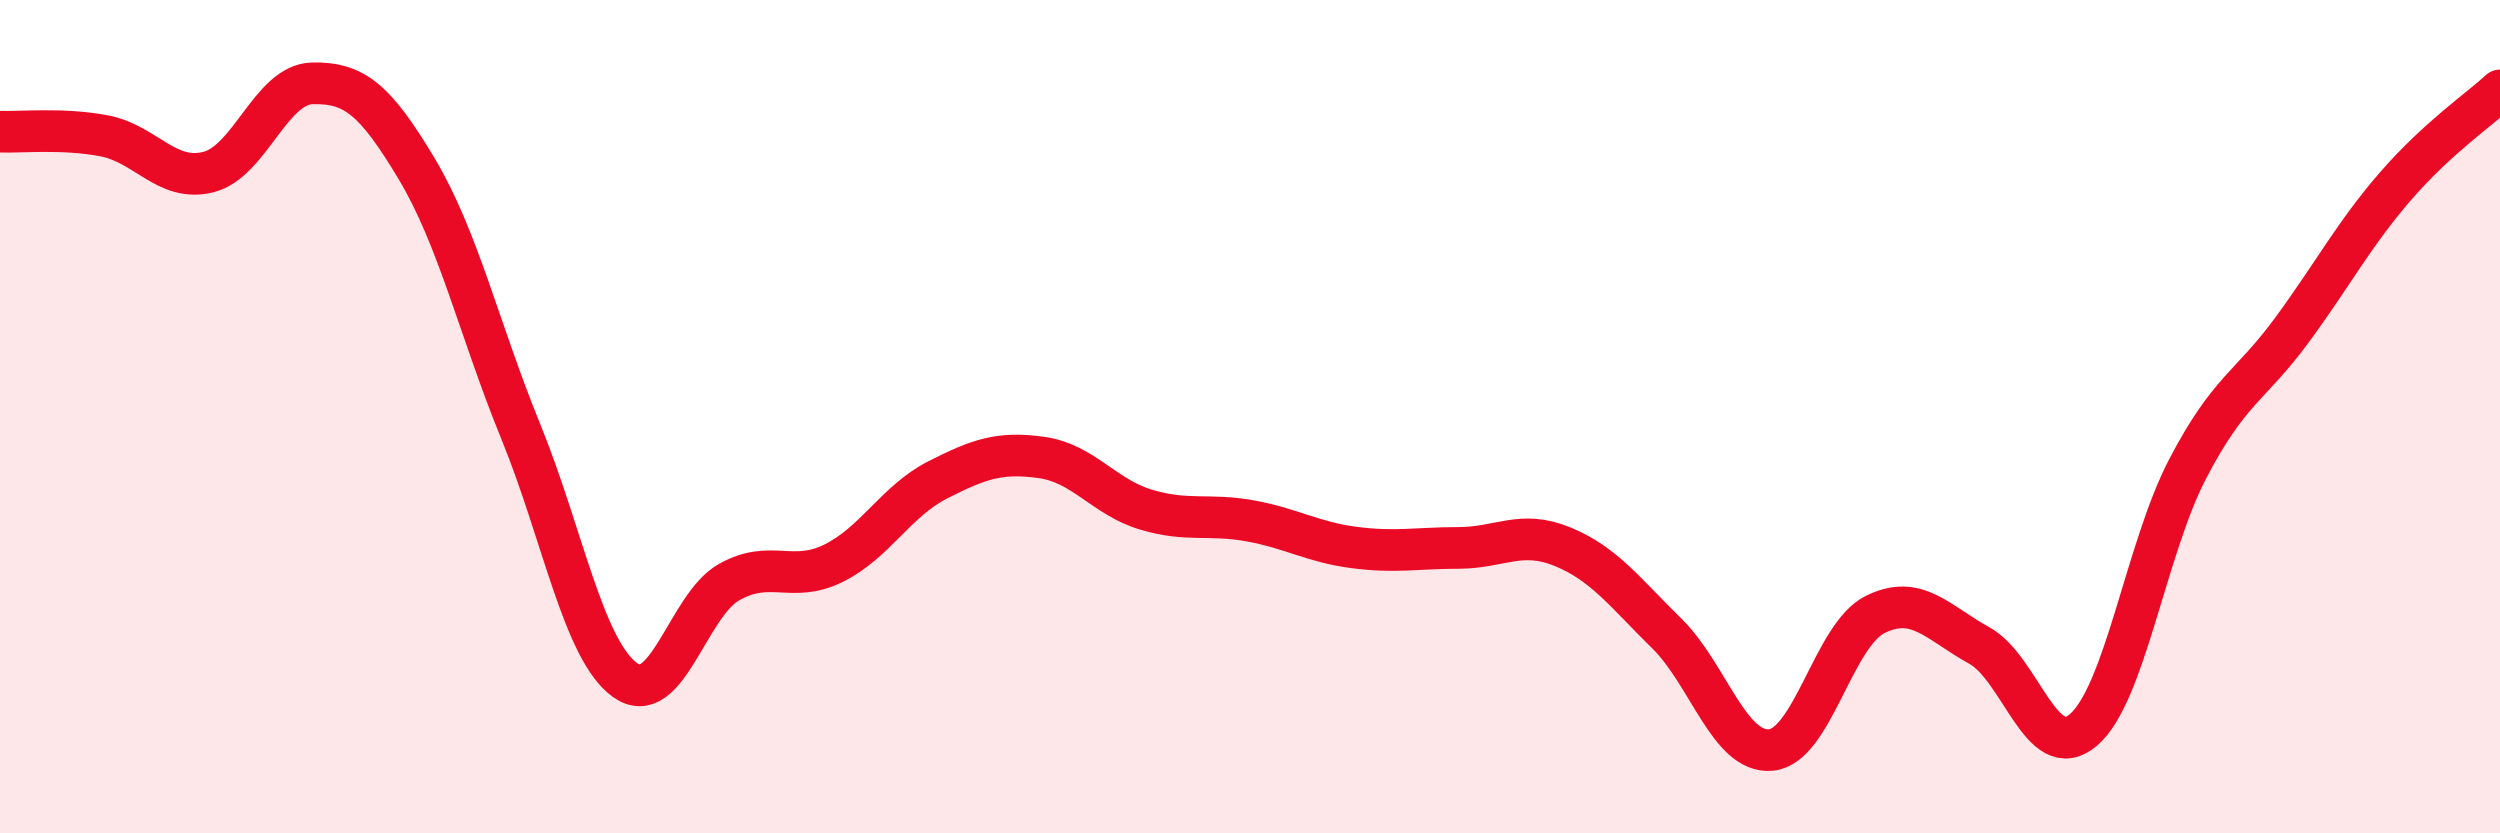
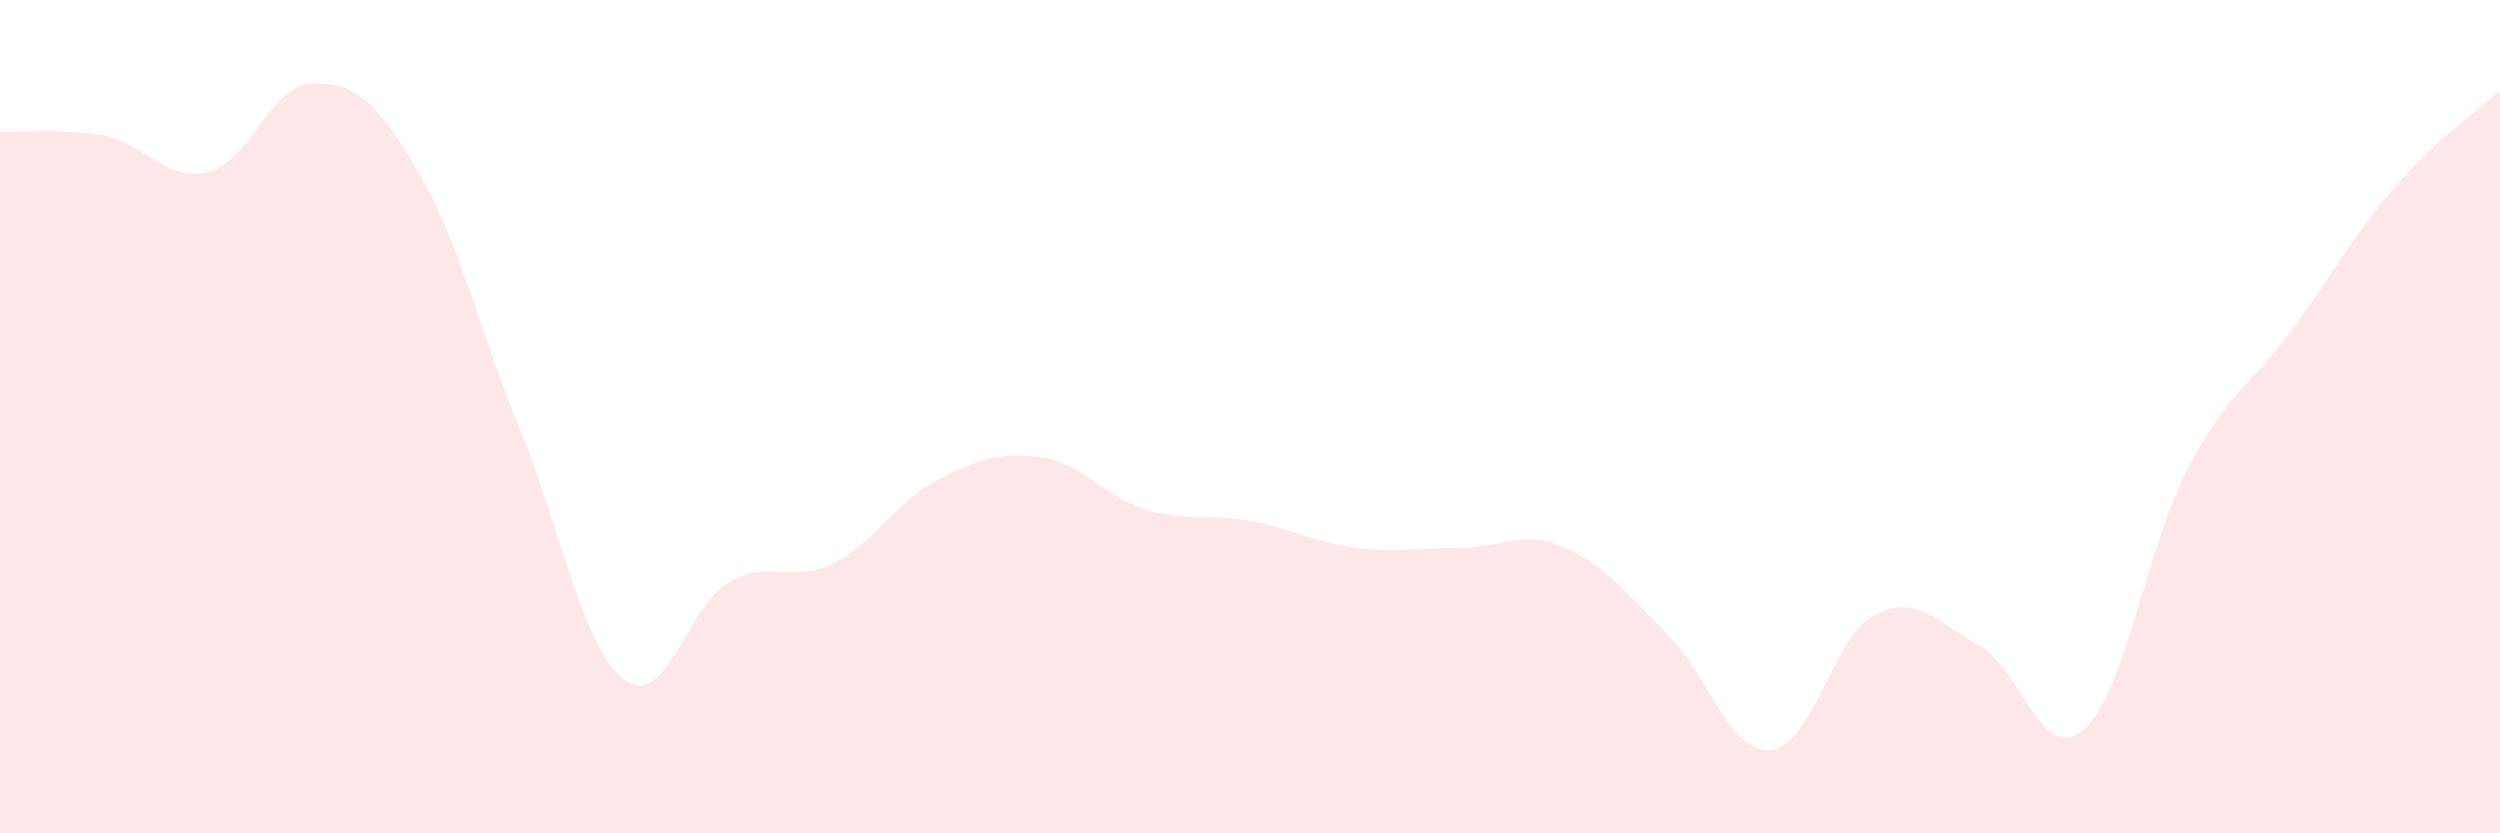
<svg xmlns="http://www.w3.org/2000/svg" width="60" height="20" viewBox="0 0 60 20">
  <path d="M 0,3.16 C 0.5,3.18 1.5,3.07 2.5,3.26 C 3.5,3.45 4,4.38 5,4.13 C 6,3.88 6.5,2.02 7.5,2 C 8.5,1.98 9,2.38 10,4.05 C 11,5.72 11.5,7.91 12.5,10.36 C 13.5,12.81 14,15.6 15,16.32 C 16,17.04 16.5,14.53 17.5,13.97 C 18.5,13.41 19,14.01 20,13.52 C 21,13.03 21.5,12.03 22.5,11.52 C 23.5,11.01 24,10.84 25,10.98 C 26,11.12 26.5,11.93 27.5,12.23 C 28.5,12.53 29,12.32 30,12.5 C 31,12.68 31.5,13.01 32.5,13.14 C 33.5,13.27 34,13.15 35,13.15 C 36,13.15 36.5,12.71 37.5,13.12 C 38.5,13.53 39,14.22 40,15.2 C 41,16.18 41.5,18.09 42.5,18 C 43.5,17.91 44,15.25 45,14.75 C 46,14.25 46.5,14.94 47.5,15.49 C 48.5,16.04 49,18.37 50,17.52 C 51,16.67 51.5,13.18 52.5,11.26 C 53.5,9.34 54,9.29 55,7.93 C 56,6.57 56.5,5.61 57.5,4.46 C 58.5,3.31 59.5,2.63 60,2.17L60 20L0 20Z" fill="#EB0A25" opacity="0.1" stroke-linecap="round" stroke-linejoin="round" />
-   <path d="M 0,3.16 C 0.5,3.18 1.5,3.07 2.5,3.26 C 3.5,3.45 4,4.38 5,4.13 C 6,3.88 6.5,2.02 7.5,2 C 8.5,1.98 9,2.38 10,4.05 C 11,5.72 11.5,7.91 12.5,10.36 C 13.5,12.81 14,15.6 15,16.32 C 16,17.04 16.5,14.53 17.5,13.97 C 18.5,13.41 19,14.01 20,13.52 C 21,13.03 21.5,12.03 22.5,11.52 C 23.5,11.01 24,10.84 25,10.98 C 26,11.12 26.5,11.93 27.5,12.23 C 28.5,12.53 29,12.32 30,12.5 C 31,12.68 31.5,13.01 32.5,13.14 C 33.5,13.27 34,13.15 35,13.15 C 36,13.15 36.5,12.71 37.5,13.12 C 38.5,13.53 39,14.22 40,15.2 C 41,16.18 41.5,18.09 42.5,18 C 43.5,17.91 44,15.25 45,14.75 C 46,14.25 46.5,14.94 47.5,15.49 C 48.5,16.04 49,18.37 50,17.52 C 51,16.67 51.5,13.18 52.5,11.26 C 53.5,9.34 54,9.29 55,7.93 C 56,6.57 56.5,5.61 57.5,4.46 C 58.5,3.31 59.5,2.63 60,2.17" stroke="#EB0A25" stroke-width="1" fill="none" stroke-linecap="round" stroke-linejoin="round" />
</svg>